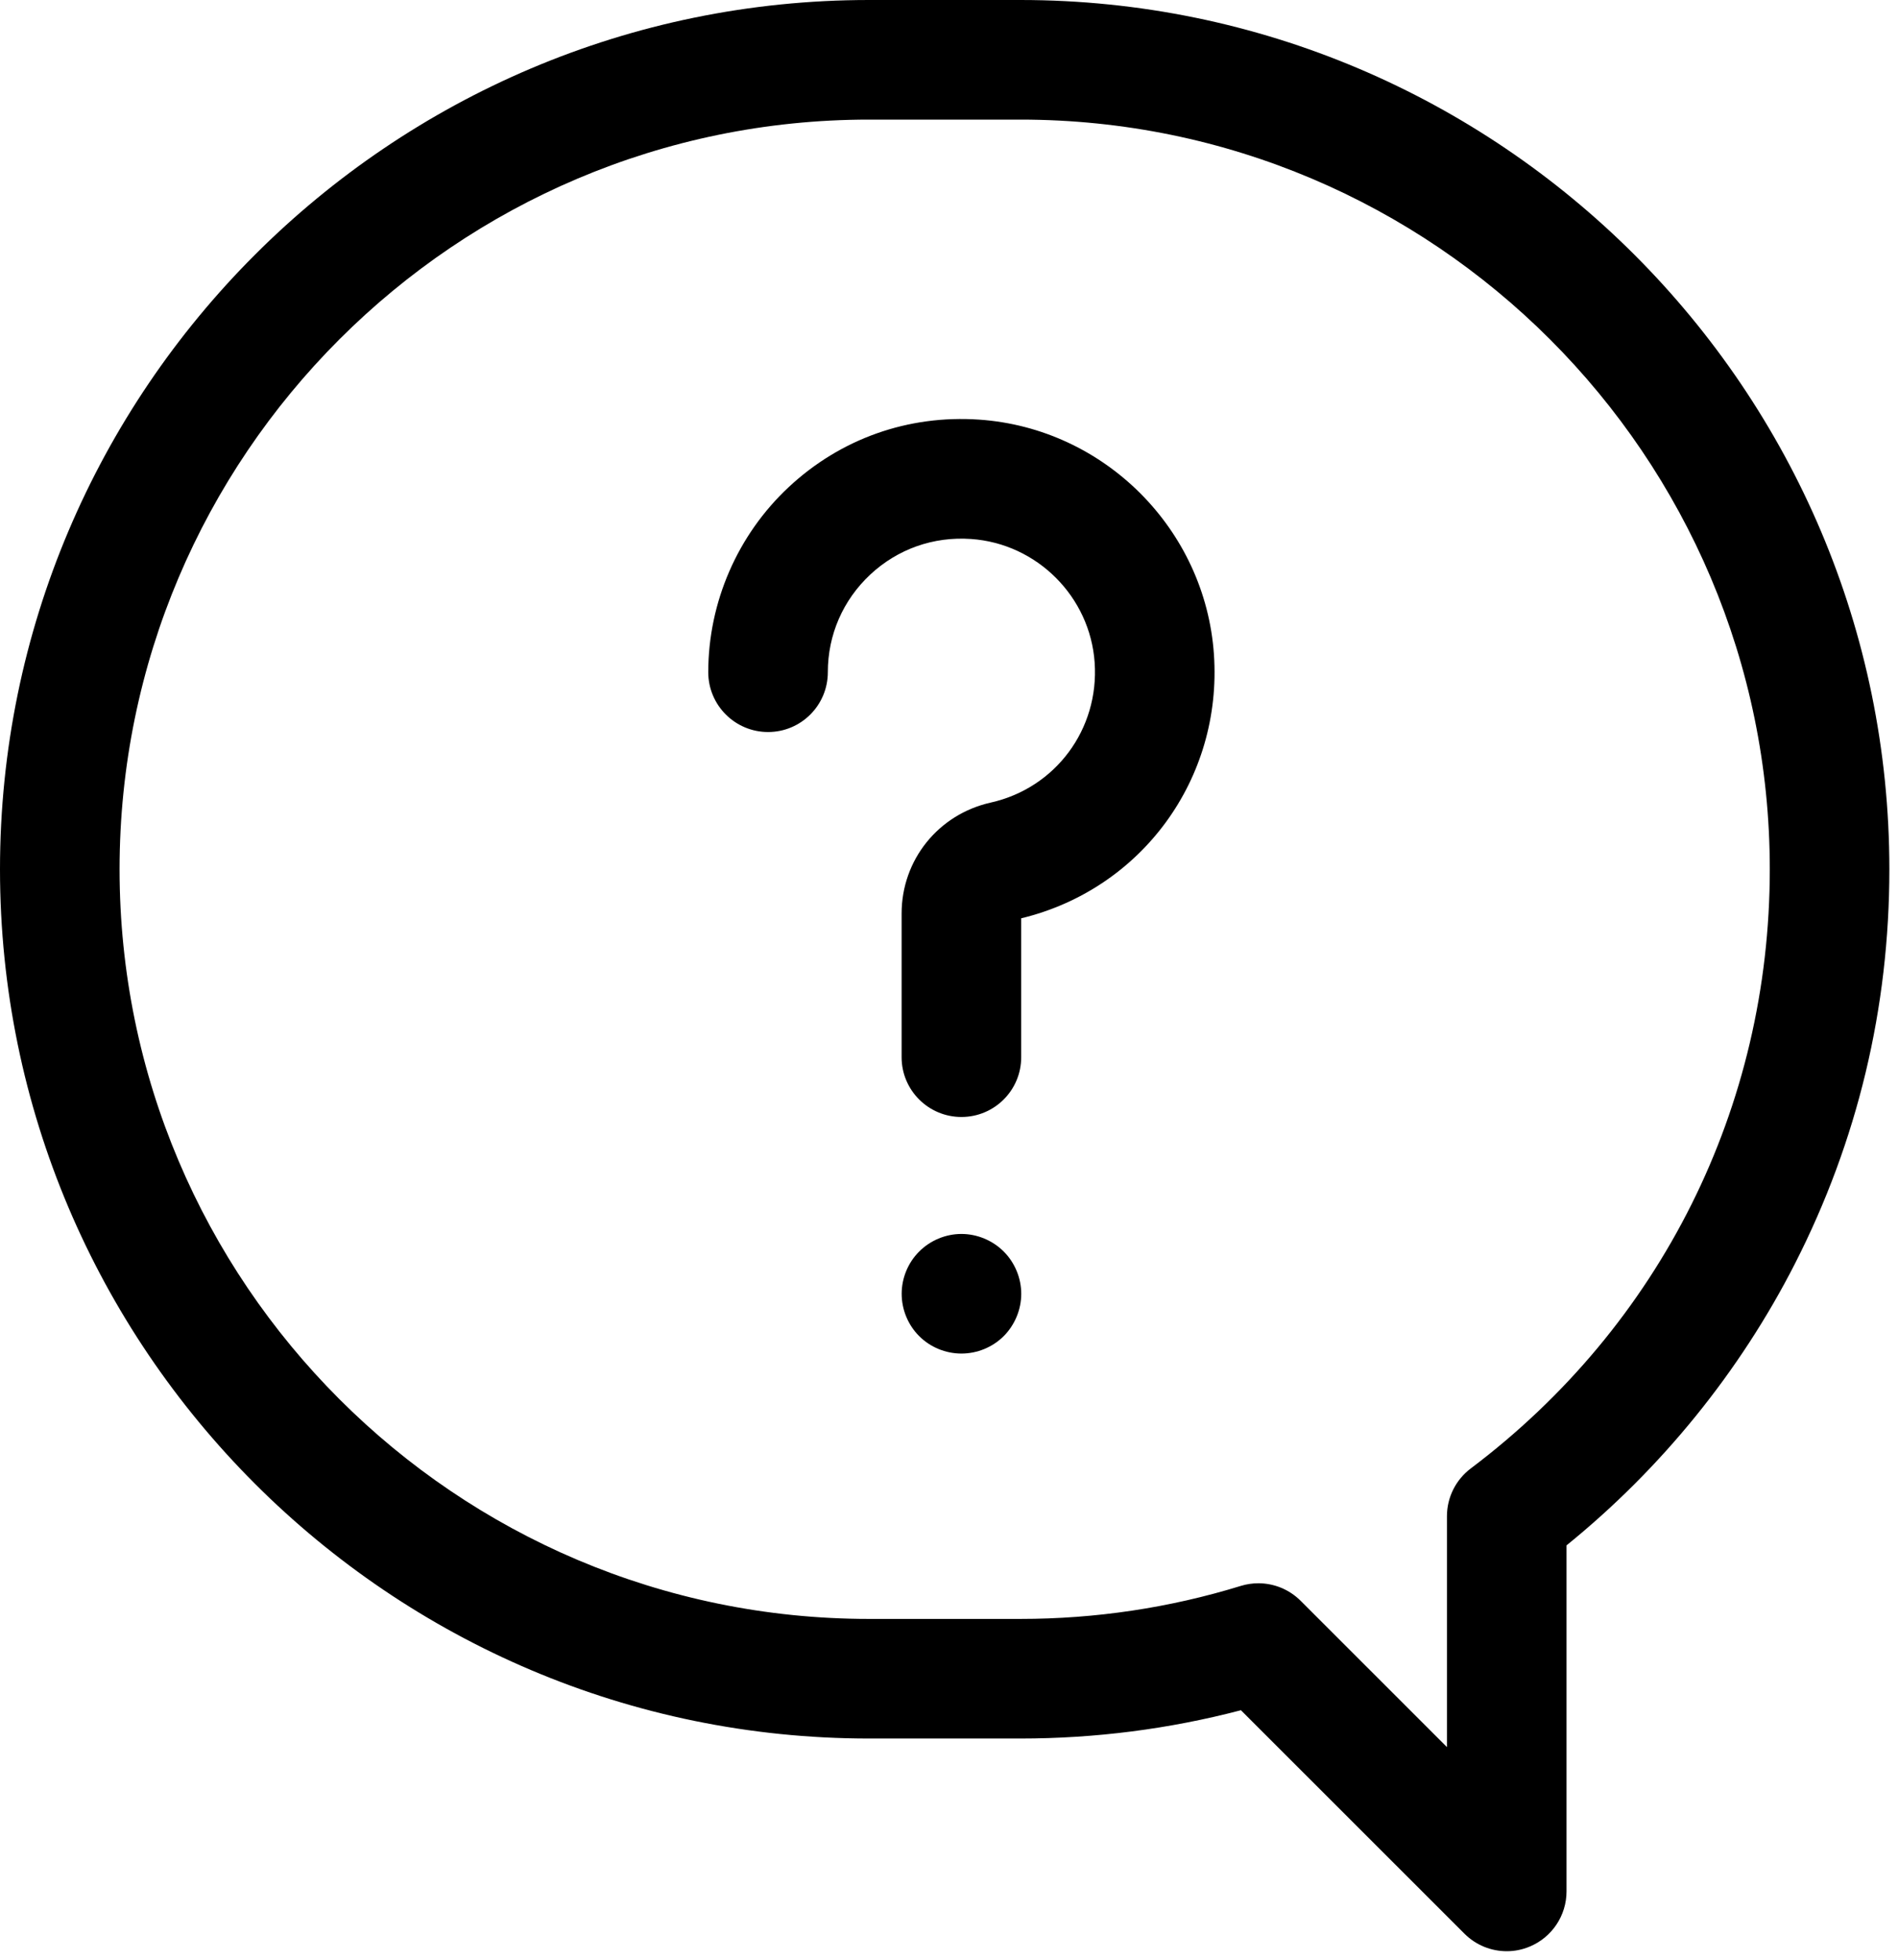
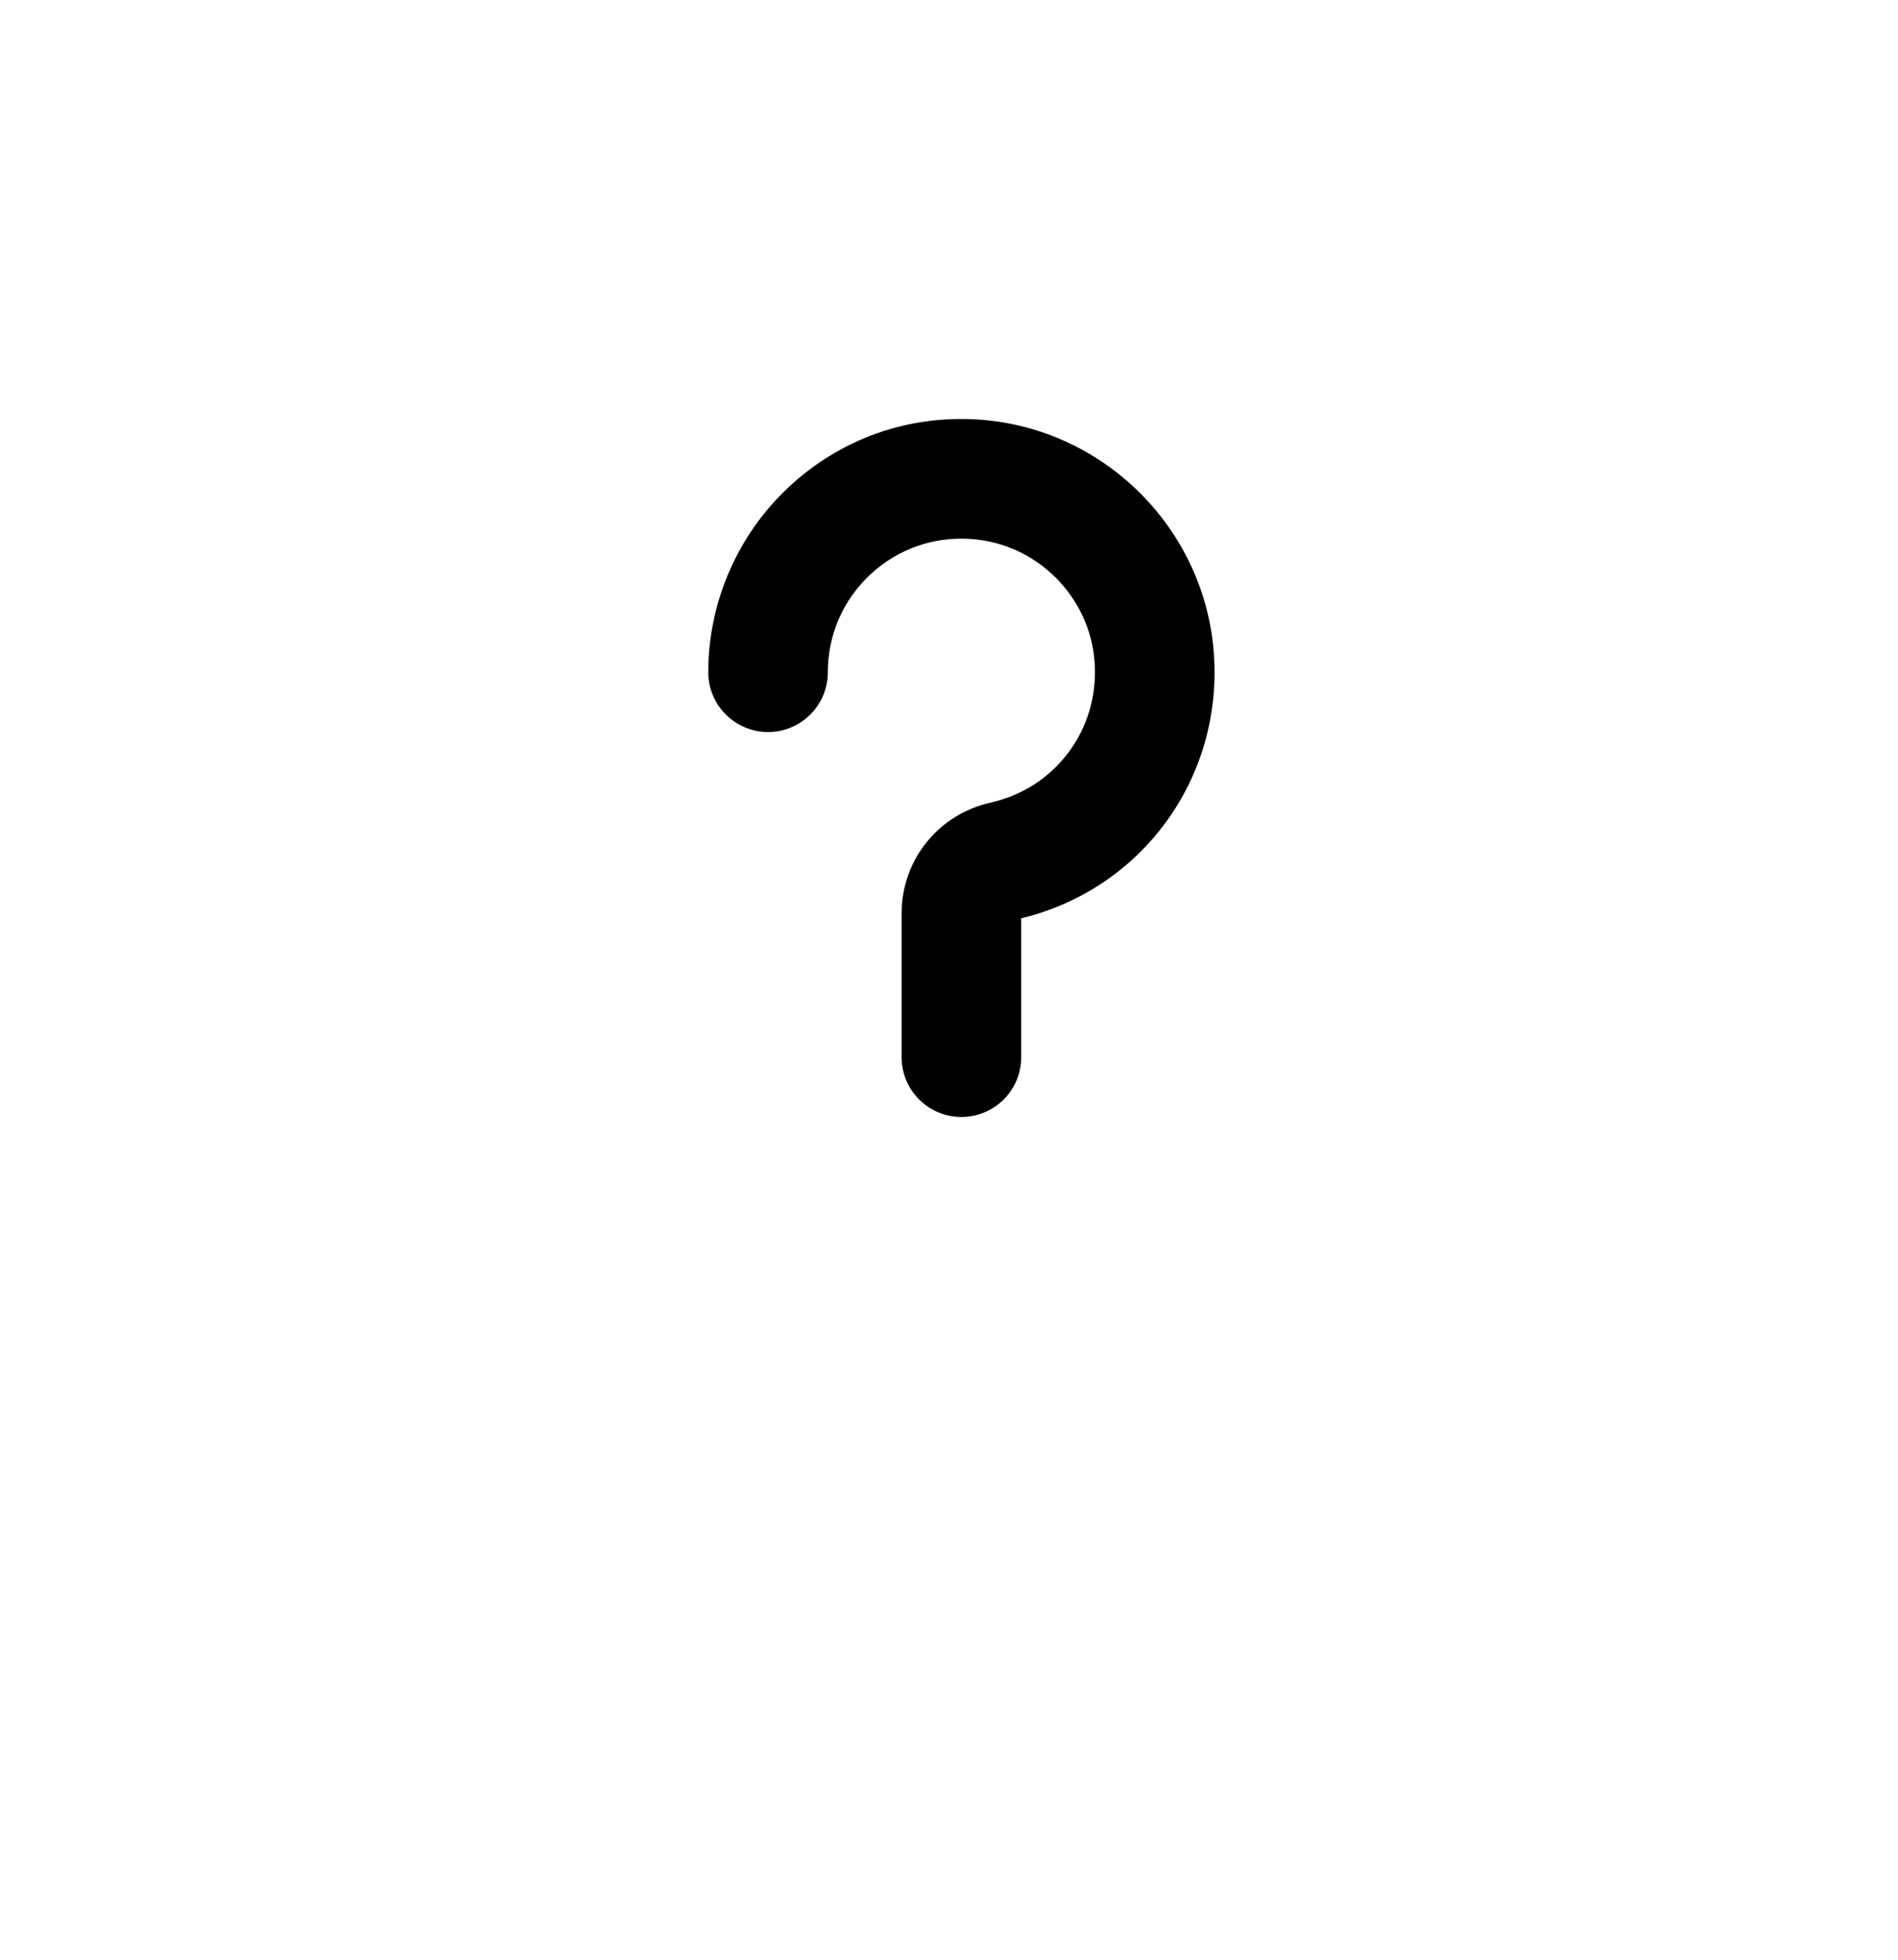
<svg xmlns="http://www.w3.org/2000/svg" width="31" height="32" viewBox="0 0 31 32" fill="none">
-   <path d="M16.666 0H14.194C6.367 0 0 6.367 0 14.194C0 22.02 6.367 28.388 14.194 28.388H16.665C17.887 28.388 19.096 28.233 20.268 27.926L23.919 31.575C24.106 31.762 24.355 31.861 24.61 31.861C24.735 31.861 24.862 31.837 24.983 31.786C25.348 31.635 25.586 31.279 25.586 30.884V25.234C27.132 23.982 28.416 22.401 29.317 20.634C30.34 18.628 30.859 16.461 30.859 14.194C30.859 6.367 24.492 0 16.666 0ZM24.022 23.978C23.777 24.163 23.633 24.451 23.633 24.758V28.528L21.243 26.139C21.057 25.953 20.808 25.853 20.553 25.853C20.457 25.853 20.36 25.867 20.266 25.896C19.104 26.254 17.892 26.435 16.666 26.435H14.194C7.444 26.435 1.953 20.944 1.953 14.194C1.953 7.444 7.444 1.953 14.194 1.953H16.666C23.415 1.953 28.906 7.444 28.906 14.194C28.906 18.074 27.126 21.64 24.022 23.978Z" fill="black" />
  <path d="M19.827 10.685C19.686 8.641 18.038 6.993 15.994 6.852C14.835 6.772 13.729 7.163 12.882 7.954C12.047 8.733 11.568 9.835 11.568 10.976C11.568 11.516 12.006 11.953 12.545 11.953C13.084 11.953 13.521 11.516 13.521 10.976C13.521 10.365 13.768 9.799 14.215 9.381C14.662 8.965 15.245 8.758 15.86 8.801C16.936 8.875 17.805 9.743 17.879 10.82C17.954 11.907 17.24 12.868 16.182 13.105C15.325 13.297 14.726 14.042 14.726 14.917V17.263C14.726 17.802 15.164 18.239 15.703 18.239C16.242 18.239 16.68 17.802 16.679 17.263V14.995C18.647 14.519 19.967 12.719 19.827 10.685Z" fill="black" />
-   <path d="M16.394 20.436C16.212 20.254 15.96 20.149 15.703 20.149C15.446 20.149 15.194 20.254 15.013 20.436C14.831 20.617 14.727 20.869 14.727 21.126C14.727 21.384 14.831 21.636 15.013 21.817C15.194 21.999 15.446 22.102 15.703 22.102C15.96 22.102 16.212 21.999 16.394 21.817C16.575 21.635 16.68 21.384 16.68 21.126C16.68 20.869 16.575 20.617 16.394 20.436Z" fill="black" />
</svg>